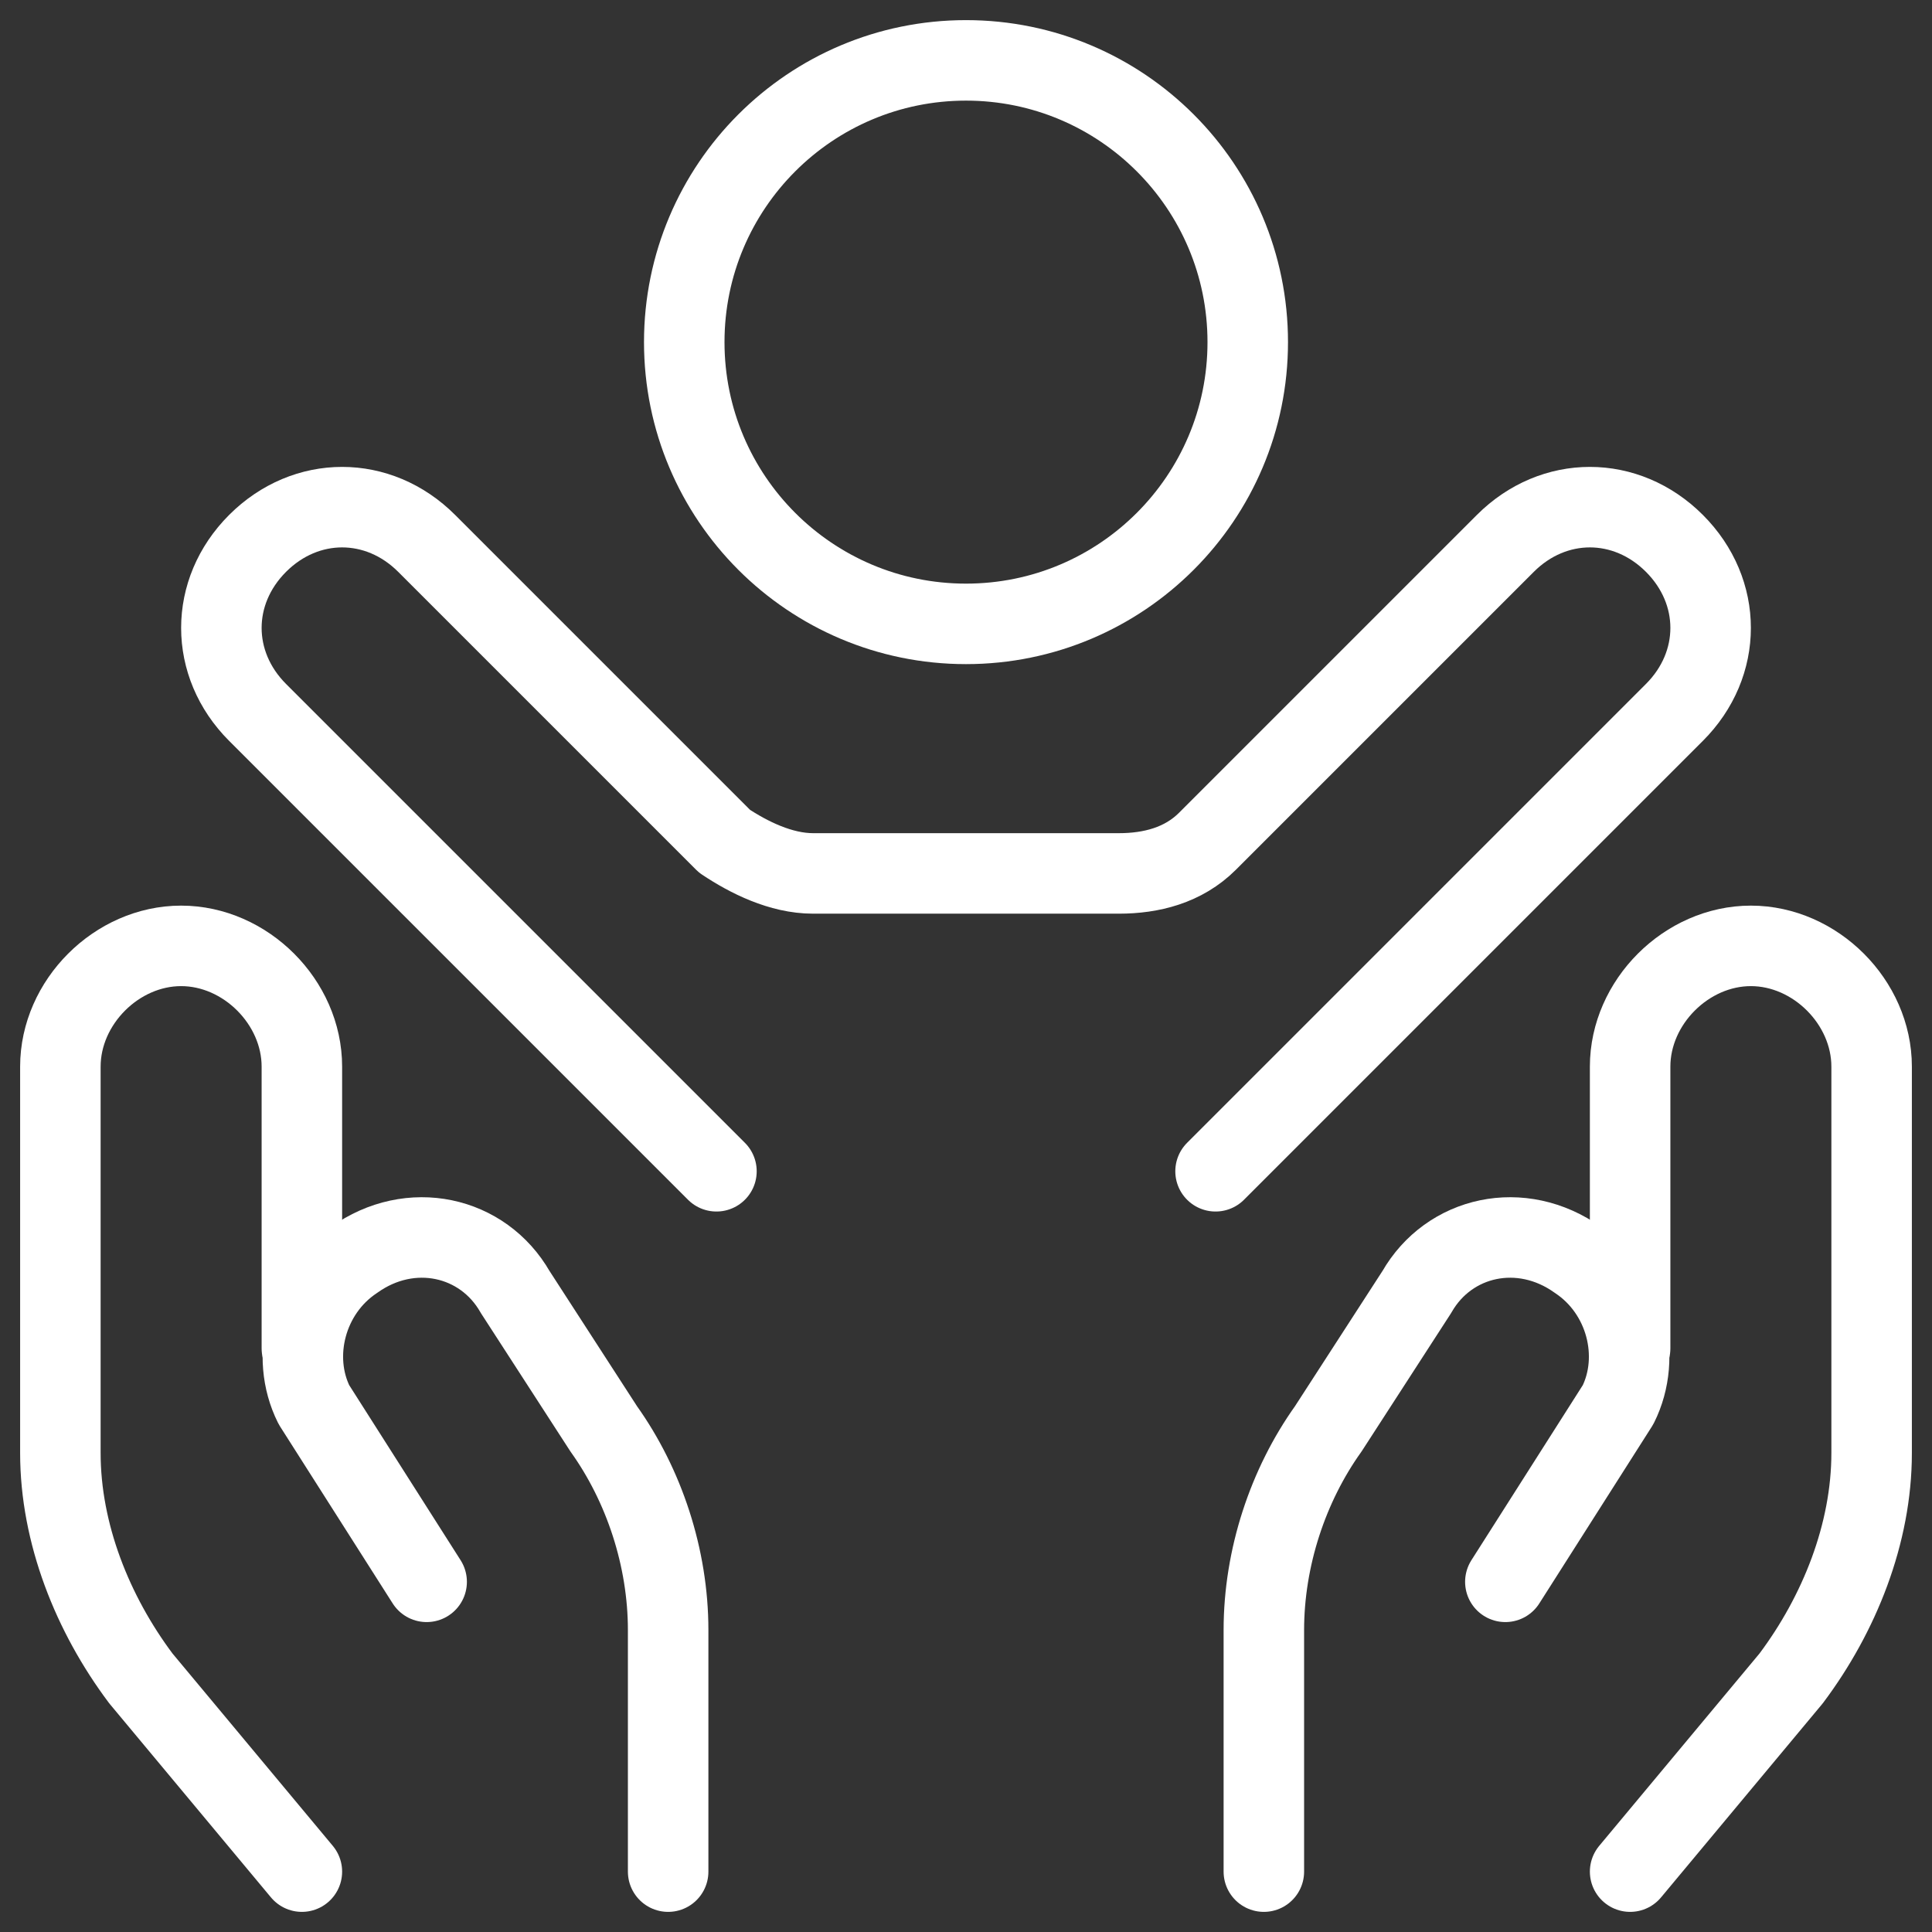
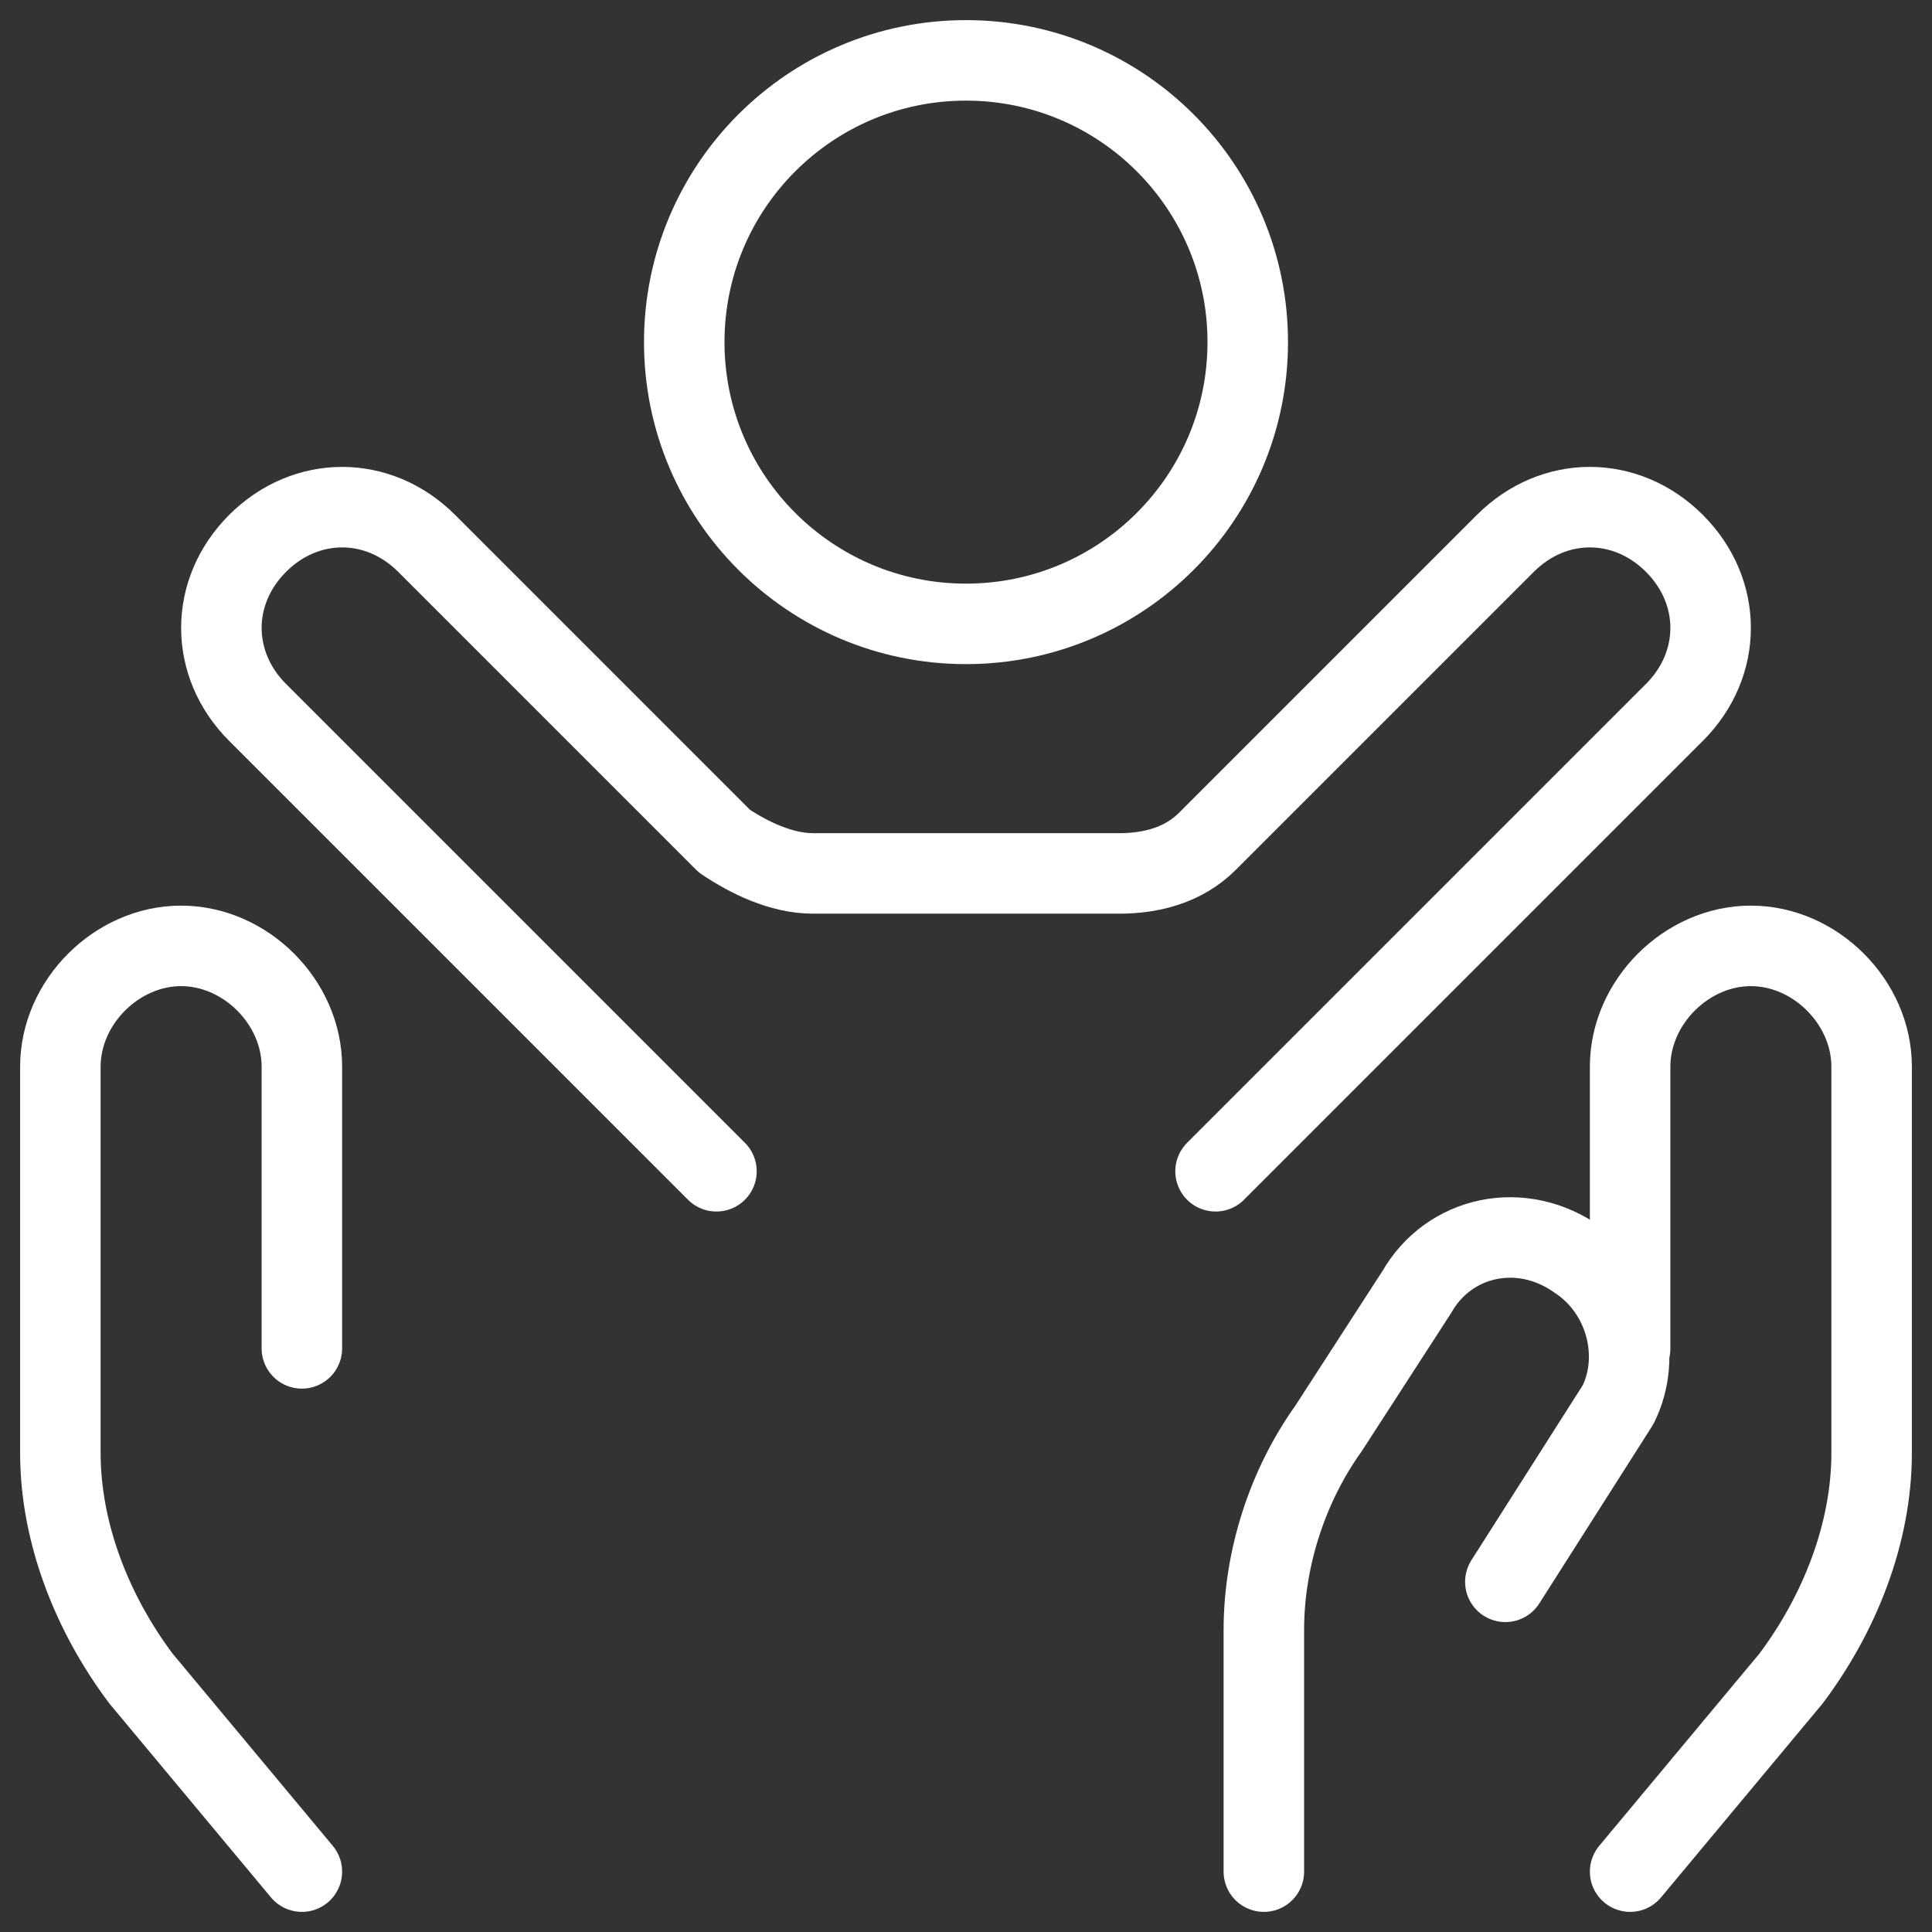
<svg xmlns="http://www.w3.org/2000/svg" width="24" height="24" viewBox="0 0 24 24" fill="none">
  <rect x="0" y="0" width="24" height="24" fill="#333333" stroke="none" />
  <g clip-path="url(#clip0_1954_60)">
    <path d="M3.75 23.25L1.75 20.85C1.15 20.05 0.75 19.05 0.75 18.05V13.25C0.75 12.45 1.45 11.75 2.25 11.75C3.05 11.75 3.75 12.45 3.75 13.25V16.75" stroke="white" stroke-miterlimit="10" stroke-linecap="round" stroke-linejoin="round" />
-     <path d="M8.3 23.25V20.25C8.3 19.35 8 18.45 7.5 17.75L6.4 16.05C6 15.35 5.1 15.15 4.4 15.65C3.8 16.05 3.6 16.85 3.9 17.45L5.3 19.65" stroke="white" stroke-miterlimit="10" stroke-linecap="round" stroke-linejoin="round" />
    <path d="M20.25 23.25L22.25 20.85C22.85 20.05 23.25 19.05 23.25 18.05V13.25C23.25 12.45 22.55 11.75 21.75 11.75C20.95 11.75 20.25 12.45 20.25 13.25V16.75" stroke="white" stroke-miterlimit="10" stroke-linecap="round" stroke-linejoin="round" />
    <path d="M15.7 23.25V20.25C15.7 19.35 16 18.45 16.5 17.75L17.6 16.05C18 15.35 18.9 15.15 19.6 15.65C20.2 16.05 20.4 16.85 20.1 17.45L18.7 19.65" stroke="white" stroke-miterlimit="10" stroke-linecap="round" stroke-linejoin="round" />
    <path d="M12 7.75C13.933 7.75 15.5 6.183 15.5 4.25C15.5 2.317 13.933 0.75 12 0.75C10.067 0.75 8.5 2.317 8.5 4.25C8.5 6.183 10.067 7.75 12 7.75Z" stroke="white" stroke-miterlimit="10" stroke-linecap="round" stroke-linejoin="round" />
    <path d="M15.1 14.55L20.8 8.85C21.4 8.25 21.4 7.35 20.8 6.75C20.2 6.15 19.3 6.15 18.7 6.75L15 10.45C14.7 10.75 14.3 10.85 13.9 10.85H10.1C9.7 10.85 9.3 10.65 9 10.45L5.3 6.75C4.7 6.15 3.8 6.15 3.2 6.75C2.6 7.35 2.6 8.25 3.2 8.85L8.9 14.55" stroke="white" stroke-miterlimit="10" stroke-linecap="round" stroke-linejoin="round" />
  </g>
  <defs>
    <clipPath id="clip0_1954_60">
      <rect width="24" height="24" fill="white" />
    </clipPath>
  </defs>
</svg>